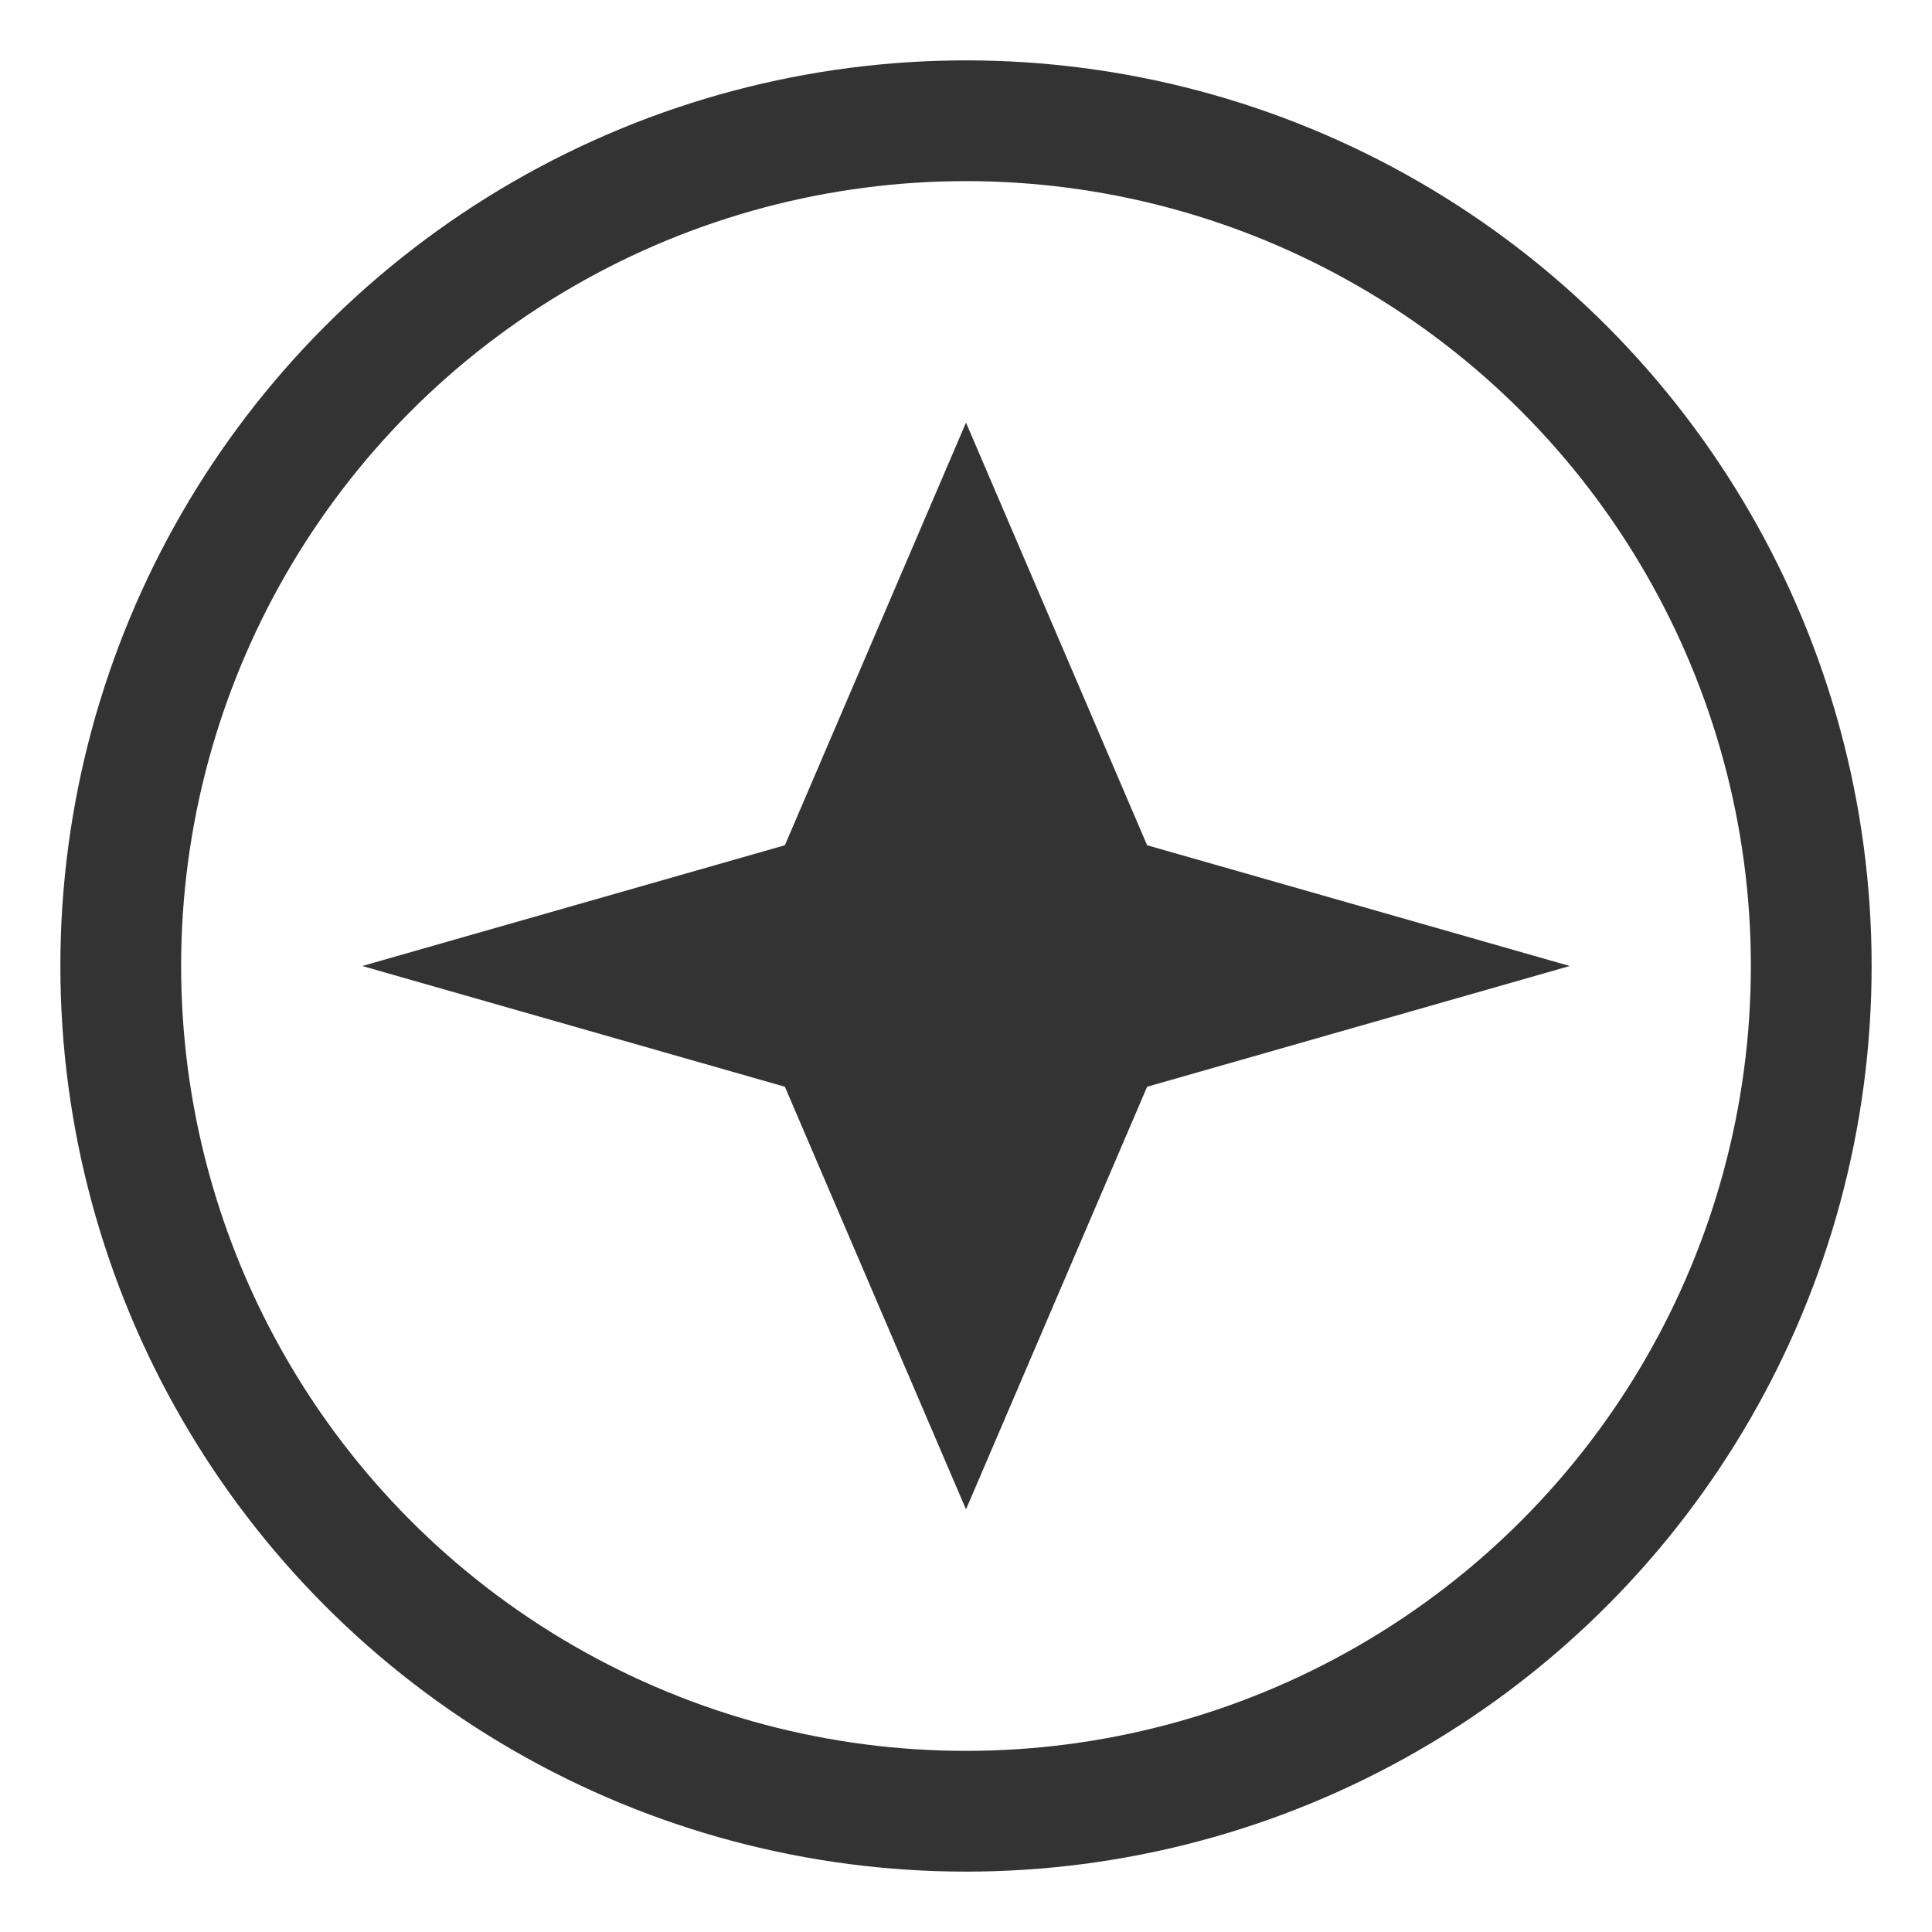
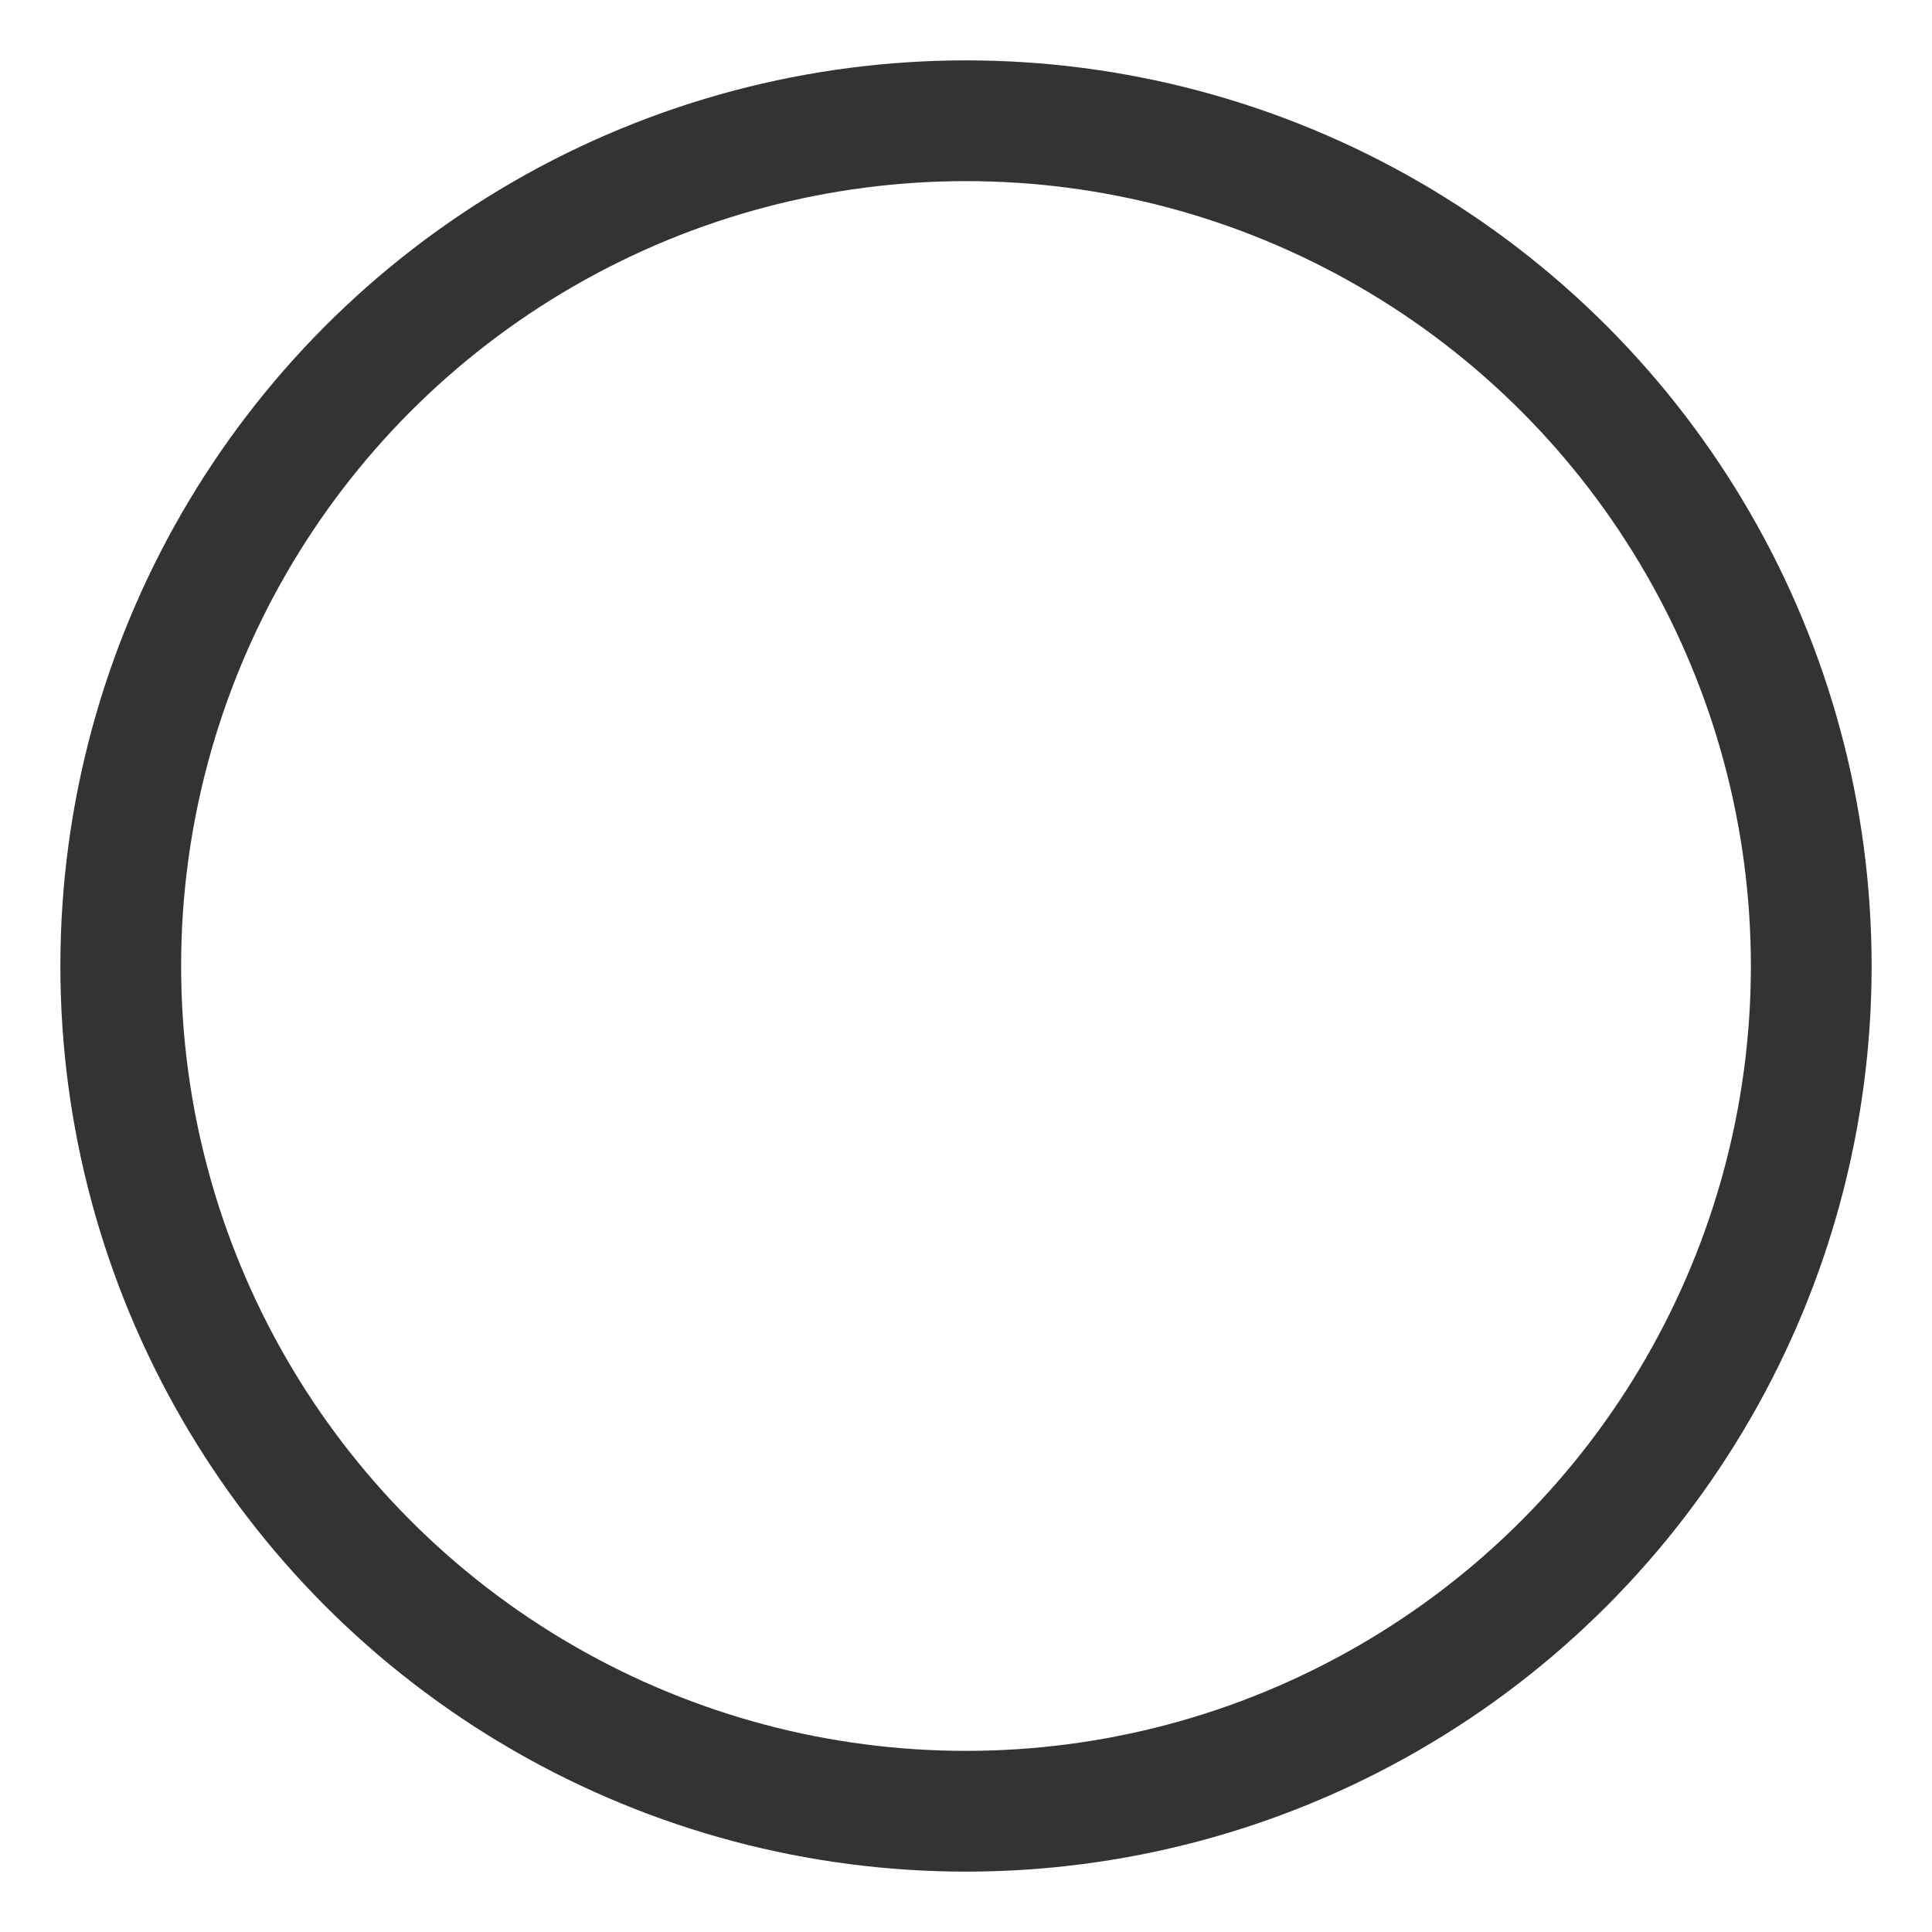
<svg xmlns="http://www.w3.org/2000/svg" width="64" height="64" viewBox="0 0 64 64" fill="none">
  <circle cx="32" cy="32" r="28" stroke="currentColor" stroke-width="4" opacity="0.8" />
-   <path d="M32 14 L38 28 L52 32 L38 36 L32 50 L26 36 L12 32 L26 28 Z" fill="currentColor" opacity="0.8" />
</svg>